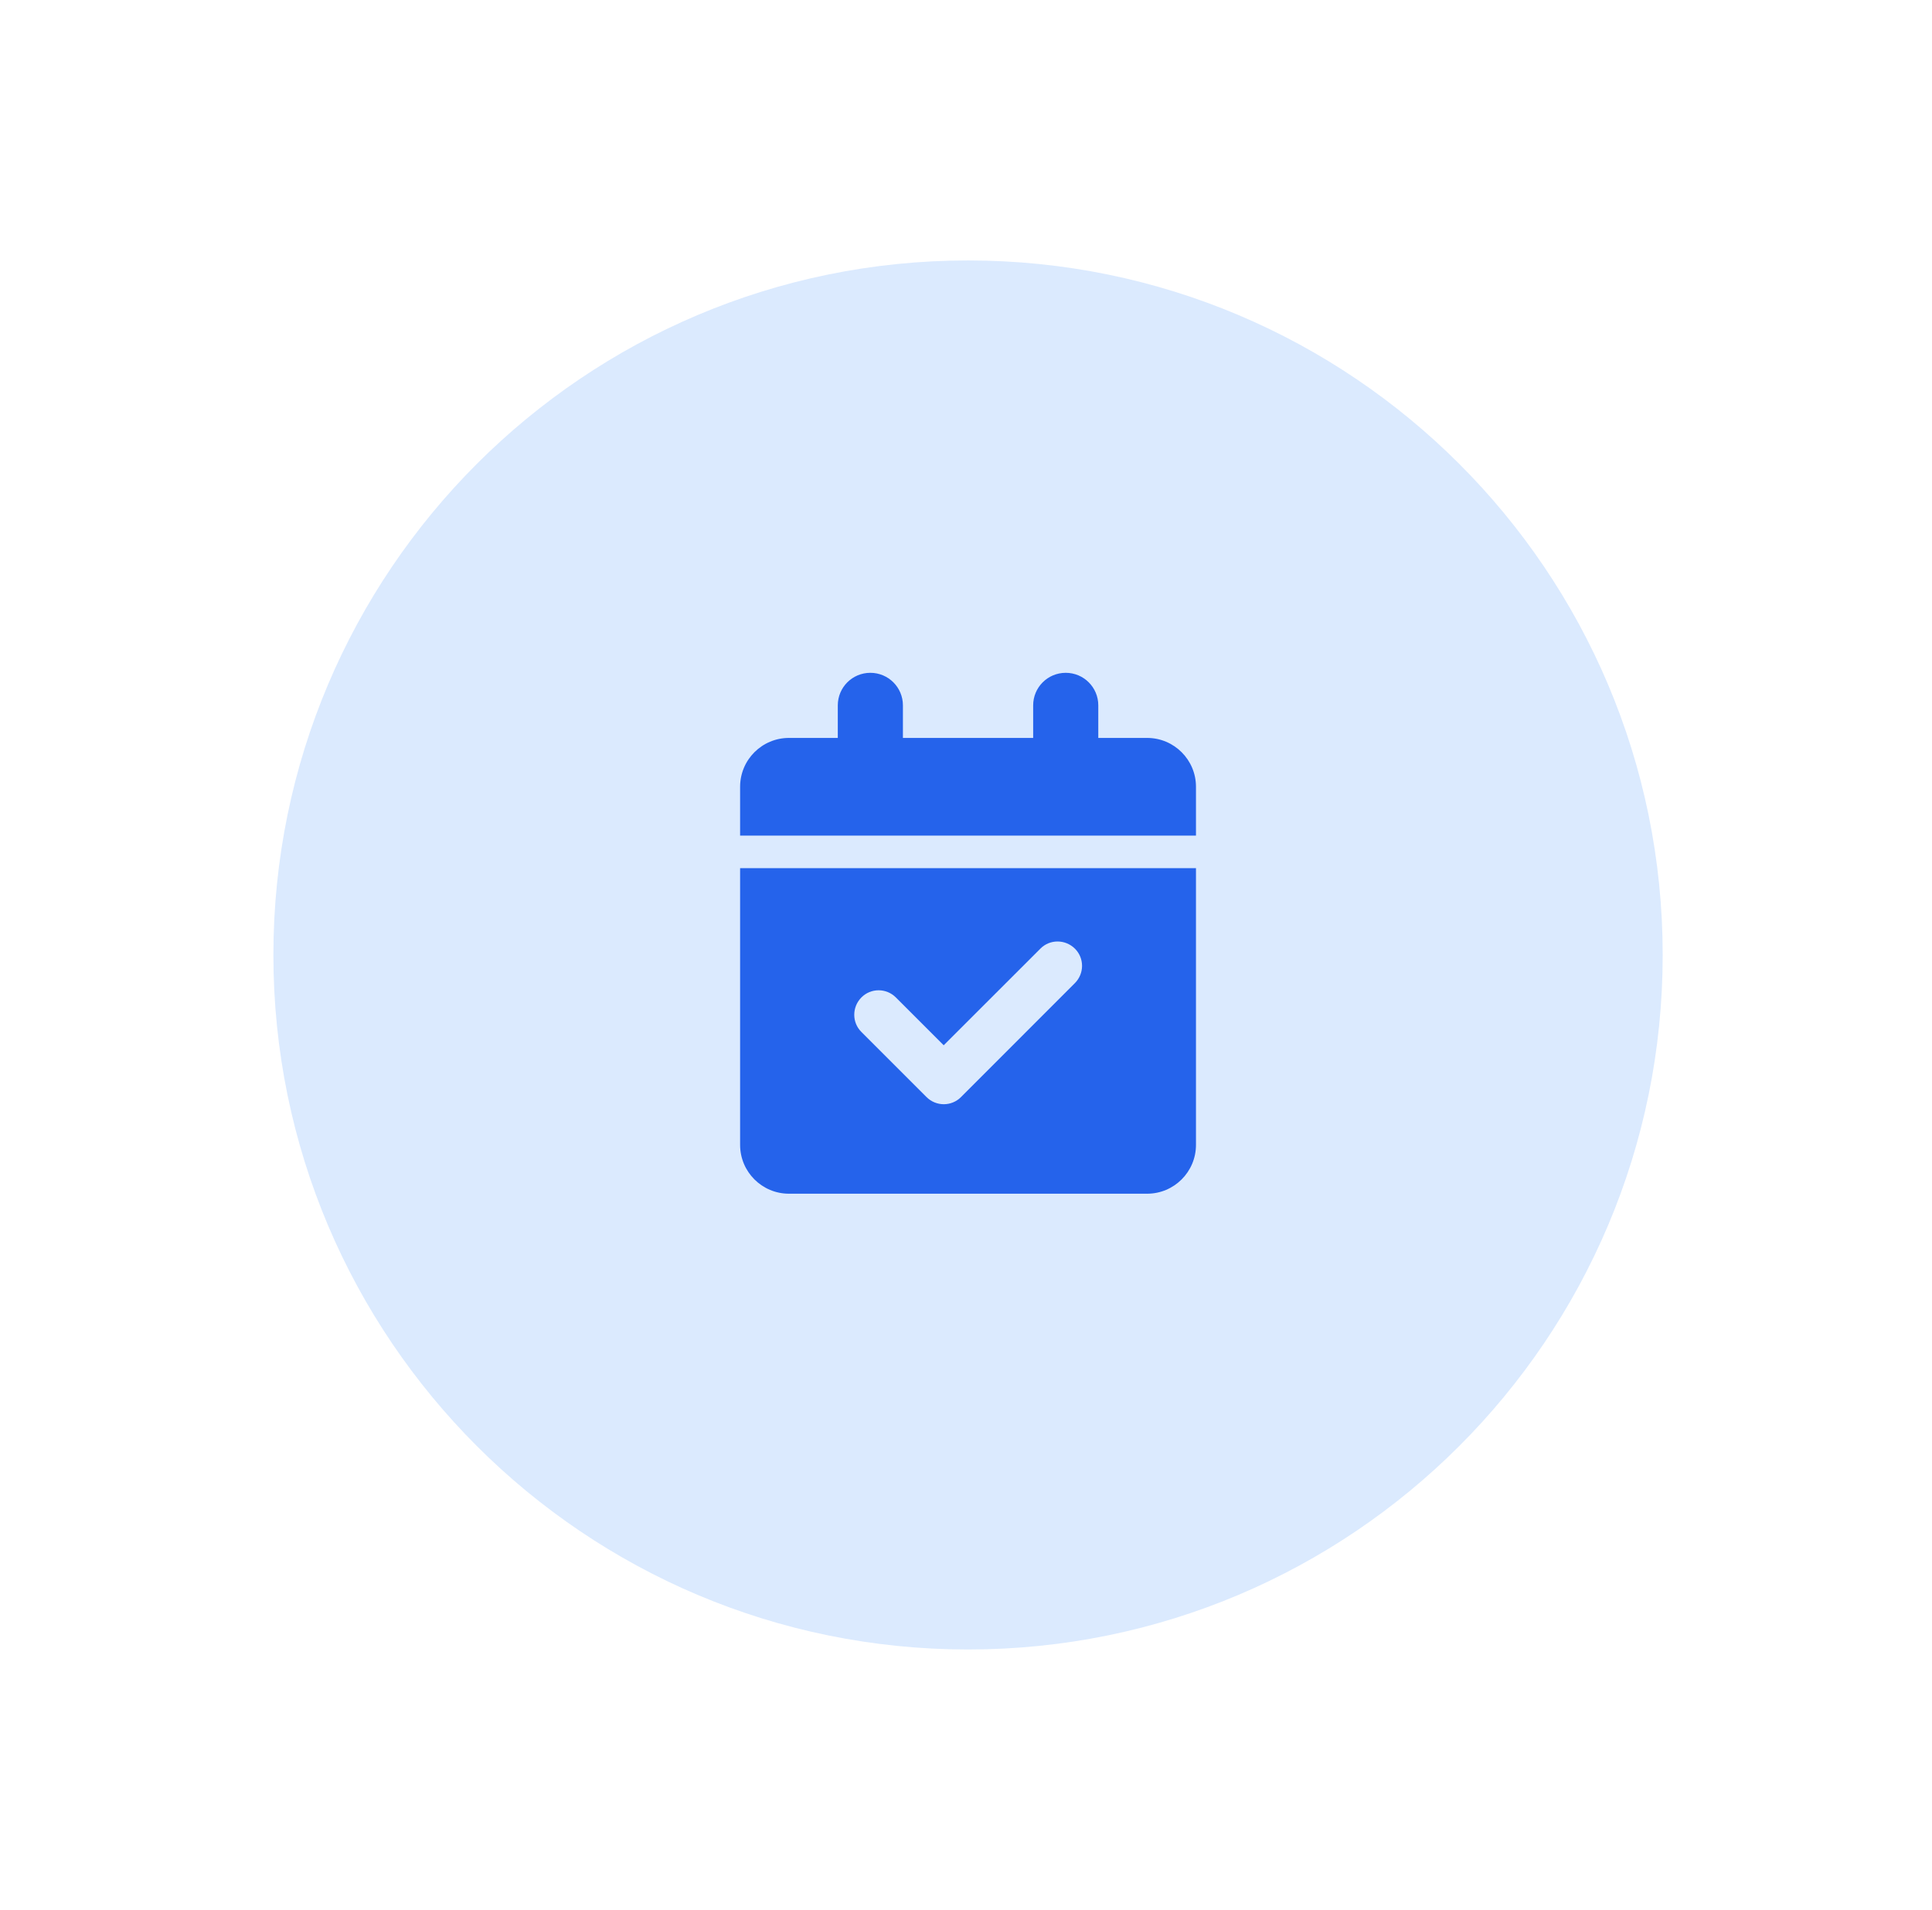
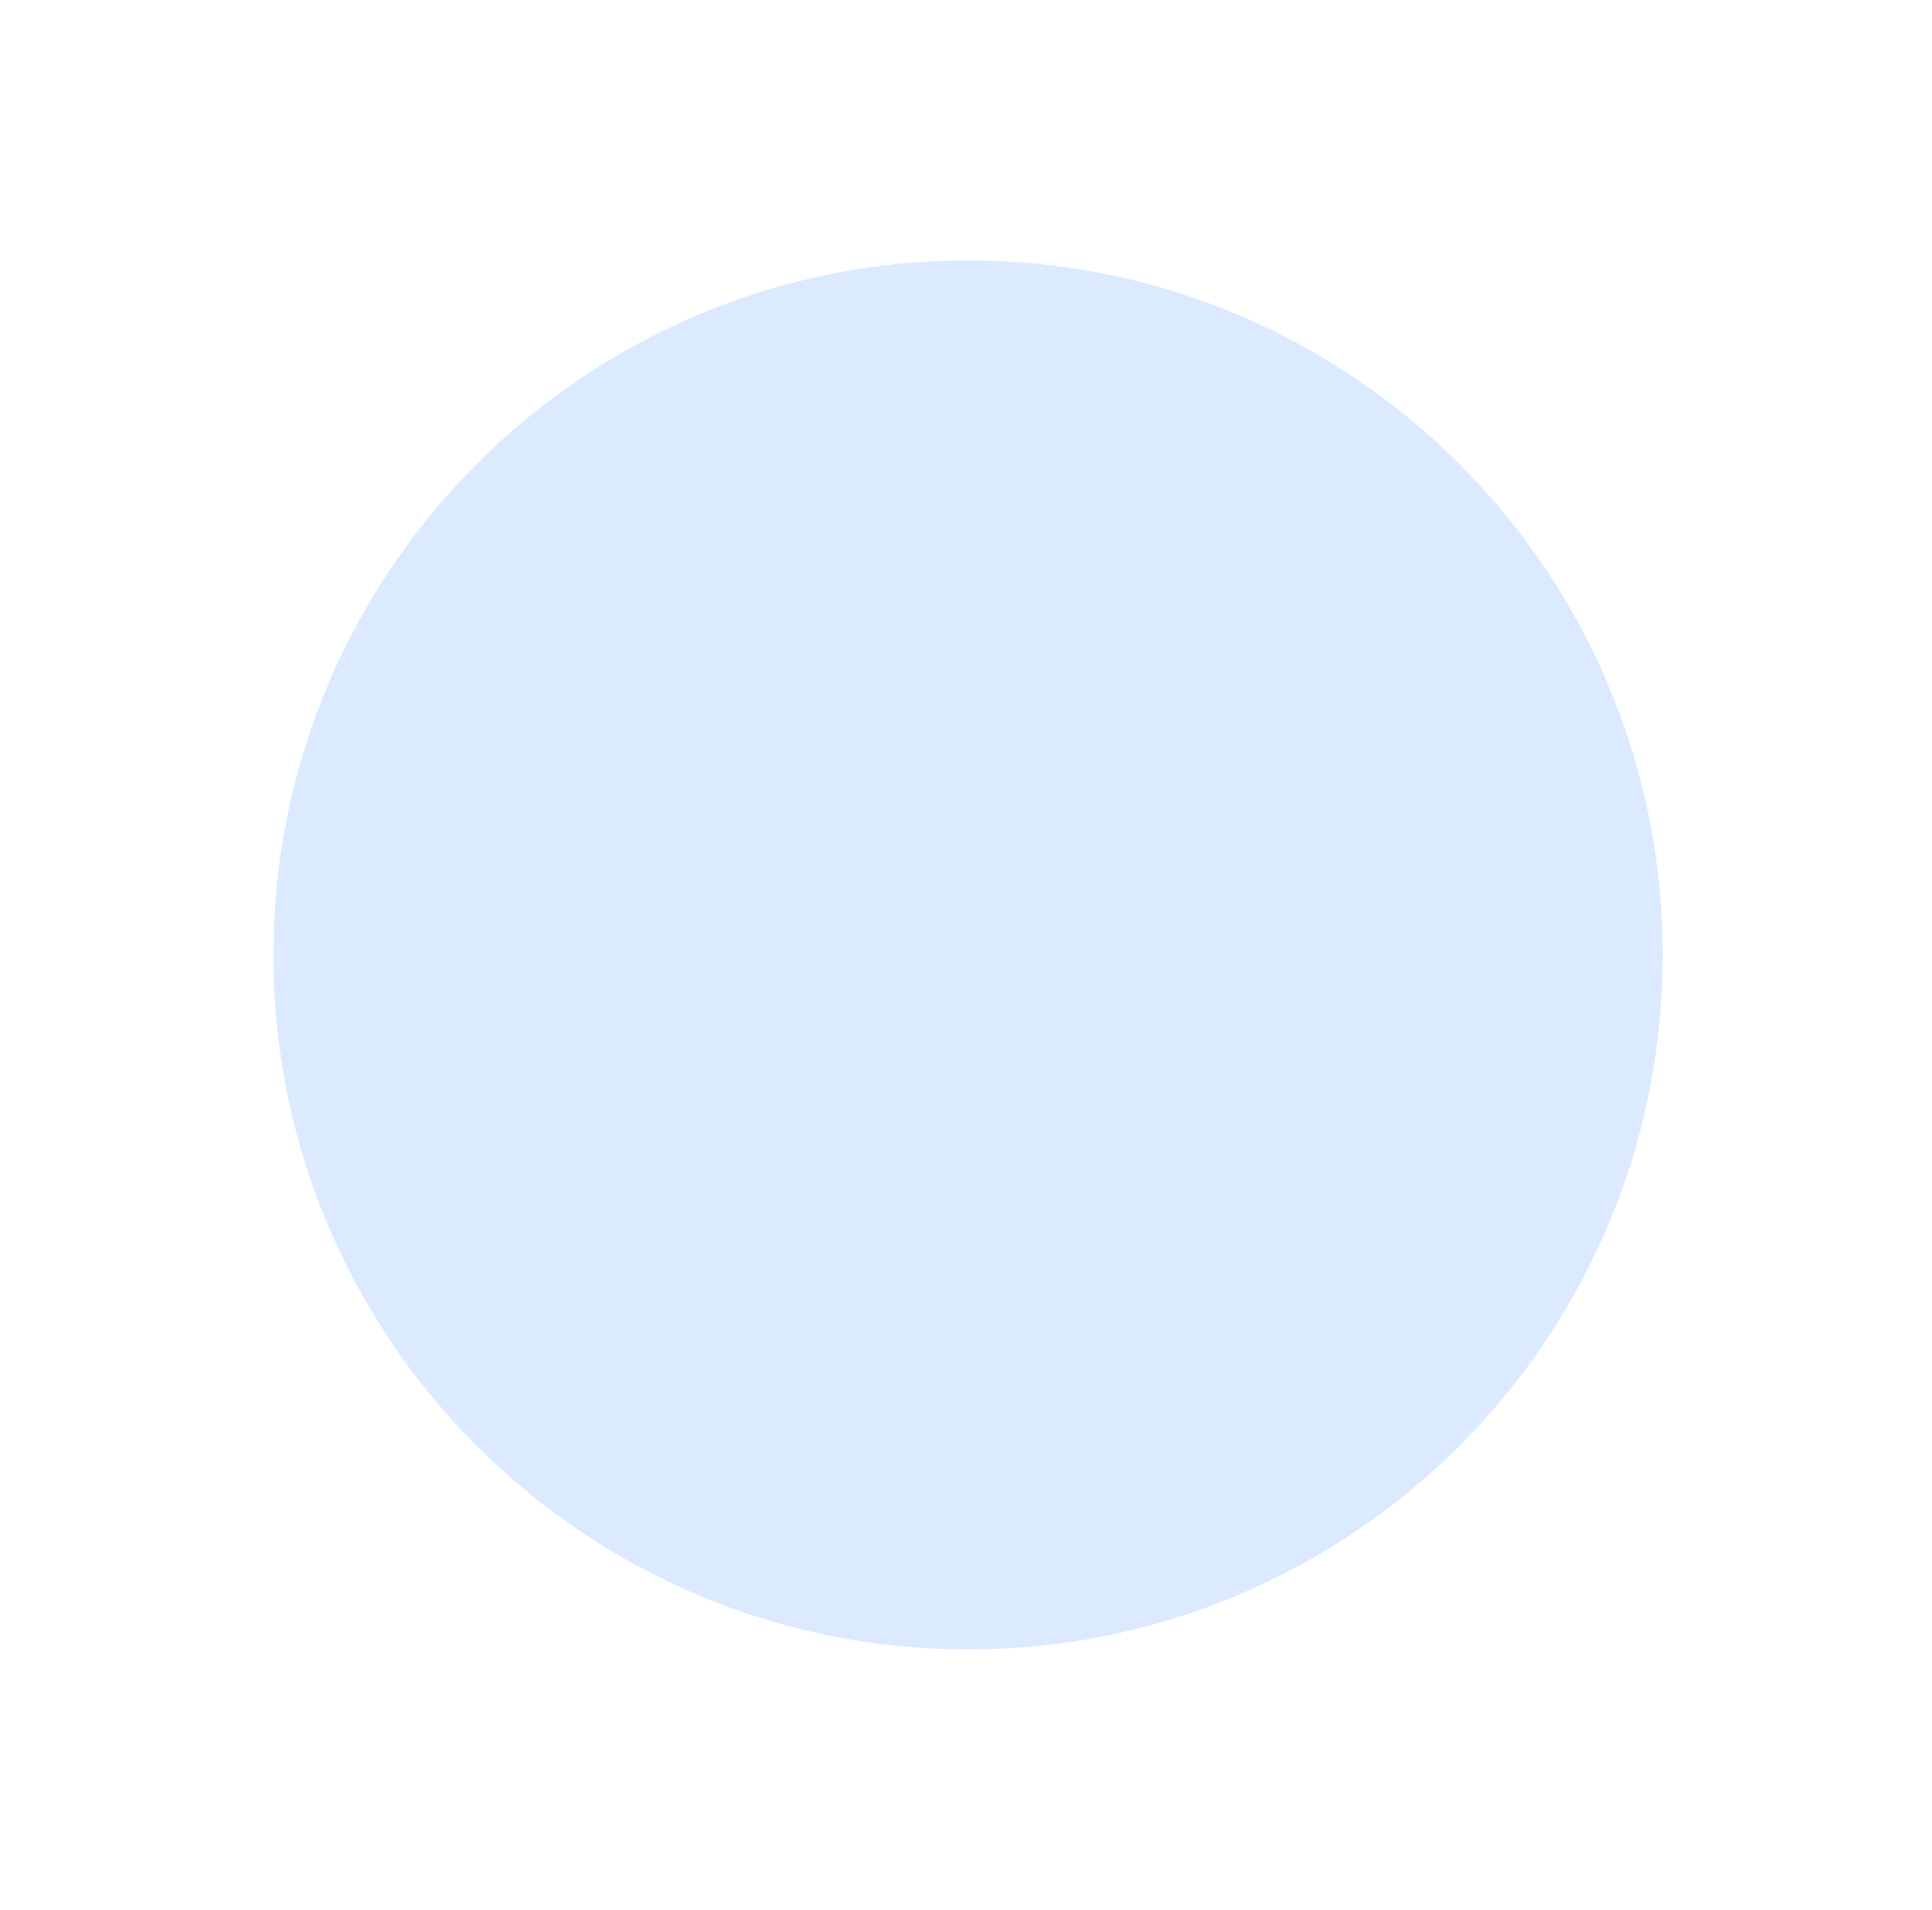
<svg xmlns="http://www.w3.org/2000/svg" width="89" height="88" viewBox="0 0 89 88" fill="none">
  <g filter="url(#filter0_dd_34_1555)">
    <path d="M12.594 44C12.594 26.327 26.921 12 44.594 12V12C62.267 12 76.594 26.327 76.594 44V44C76.594 61.673 62.267 76 44.594 76V76C26.921 76 12.594 61.673 12.594 44V44Z" fill="#DBEAFE" />
    <g clip-path="url(#clip0_34_1555)">
      <path d="M40.094 31C40.923 31 41.594 31.67 41.594 32.5V34H47.594V32.5C47.594 31.67 48.264 31 49.094 31C49.923 31 50.594 31.67 50.594 32.5V34H52.844C54.086 34 55.094 35.008 55.094 36.25V38.5H34.094V36.25C34.094 35.008 35.102 34 36.344 34H38.594V32.5C38.594 31.67 39.264 31 40.094 31ZM34.094 40H55.094V52.75C55.094 53.992 54.086 55 52.844 55H36.344C35.102 55 34.094 53.992 34.094 52.75V40ZM49.516 45.297C49.956 44.856 49.956 44.144 49.516 43.708C49.075 43.272 48.362 43.267 47.927 43.708L43.473 48.161L41.27 45.958C40.83 45.517 40.117 45.517 39.681 45.958C39.245 46.398 39.241 47.111 39.681 47.547L42.681 50.547C43.122 50.987 43.834 50.987 44.27 50.547L49.516 45.297Z" fill="#2563EB" />
    </g>
  </g>
  <defs>
    <filter id="filter0_dd_34_1555" x="0.594" y="0" width="88" height="88" filterUnits="userSpaceOnUse" color-interpolation-filters="sRGB">
      <feFlood flood-opacity="0" result="BackgroundImageFix" />
      <feColorMatrix in="SourceAlpha" type="matrix" values="0 0 0 0 0 0 0 0 0 0 0 0 0 0 0 0 0 0 127 0" result="hardAlpha" />
      <feOffset dx="4" dy="4" />
      <feGaussianBlur stdDeviation="4" />
      <feColorMatrix type="matrix" values="0 0 0 0 0 0 0 0 0 0 0 0 0 0 0 0 0 0 0.1 0" />
      <feBlend mode="normal" in2="BackgroundImageFix" result="effect1_dropShadow_34_1555" />
      <feColorMatrix in="SourceAlpha" type="matrix" values="0 0 0 0 0 0 0 0 0 0 0 0 0 0 0 0 0 0 127 0" result="hardAlpha" />
      <feOffset dx="-4" dy="-4" />
      <feGaussianBlur stdDeviation="4" />
      <feColorMatrix type="matrix" values="0 0 0 0 1 0 0 0 0 1 0 0 0 0 1 0 0 0 0.8 0" />
      <feBlend mode="normal" in2="effect1_dropShadow_34_1555" result="effect2_dropShadow_34_1555" />
      <feBlend mode="normal" in="SourceGraphic" in2="effect2_dropShadow_34_1555" result="shape" />
    </filter>
    <clipPath id="clip0_34_1555">
-       <rect width="21" height="24" fill="white" transform="translate(34.094 31)" />
-     </clipPath>
+       </clipPath>
  </defs>
</svg>